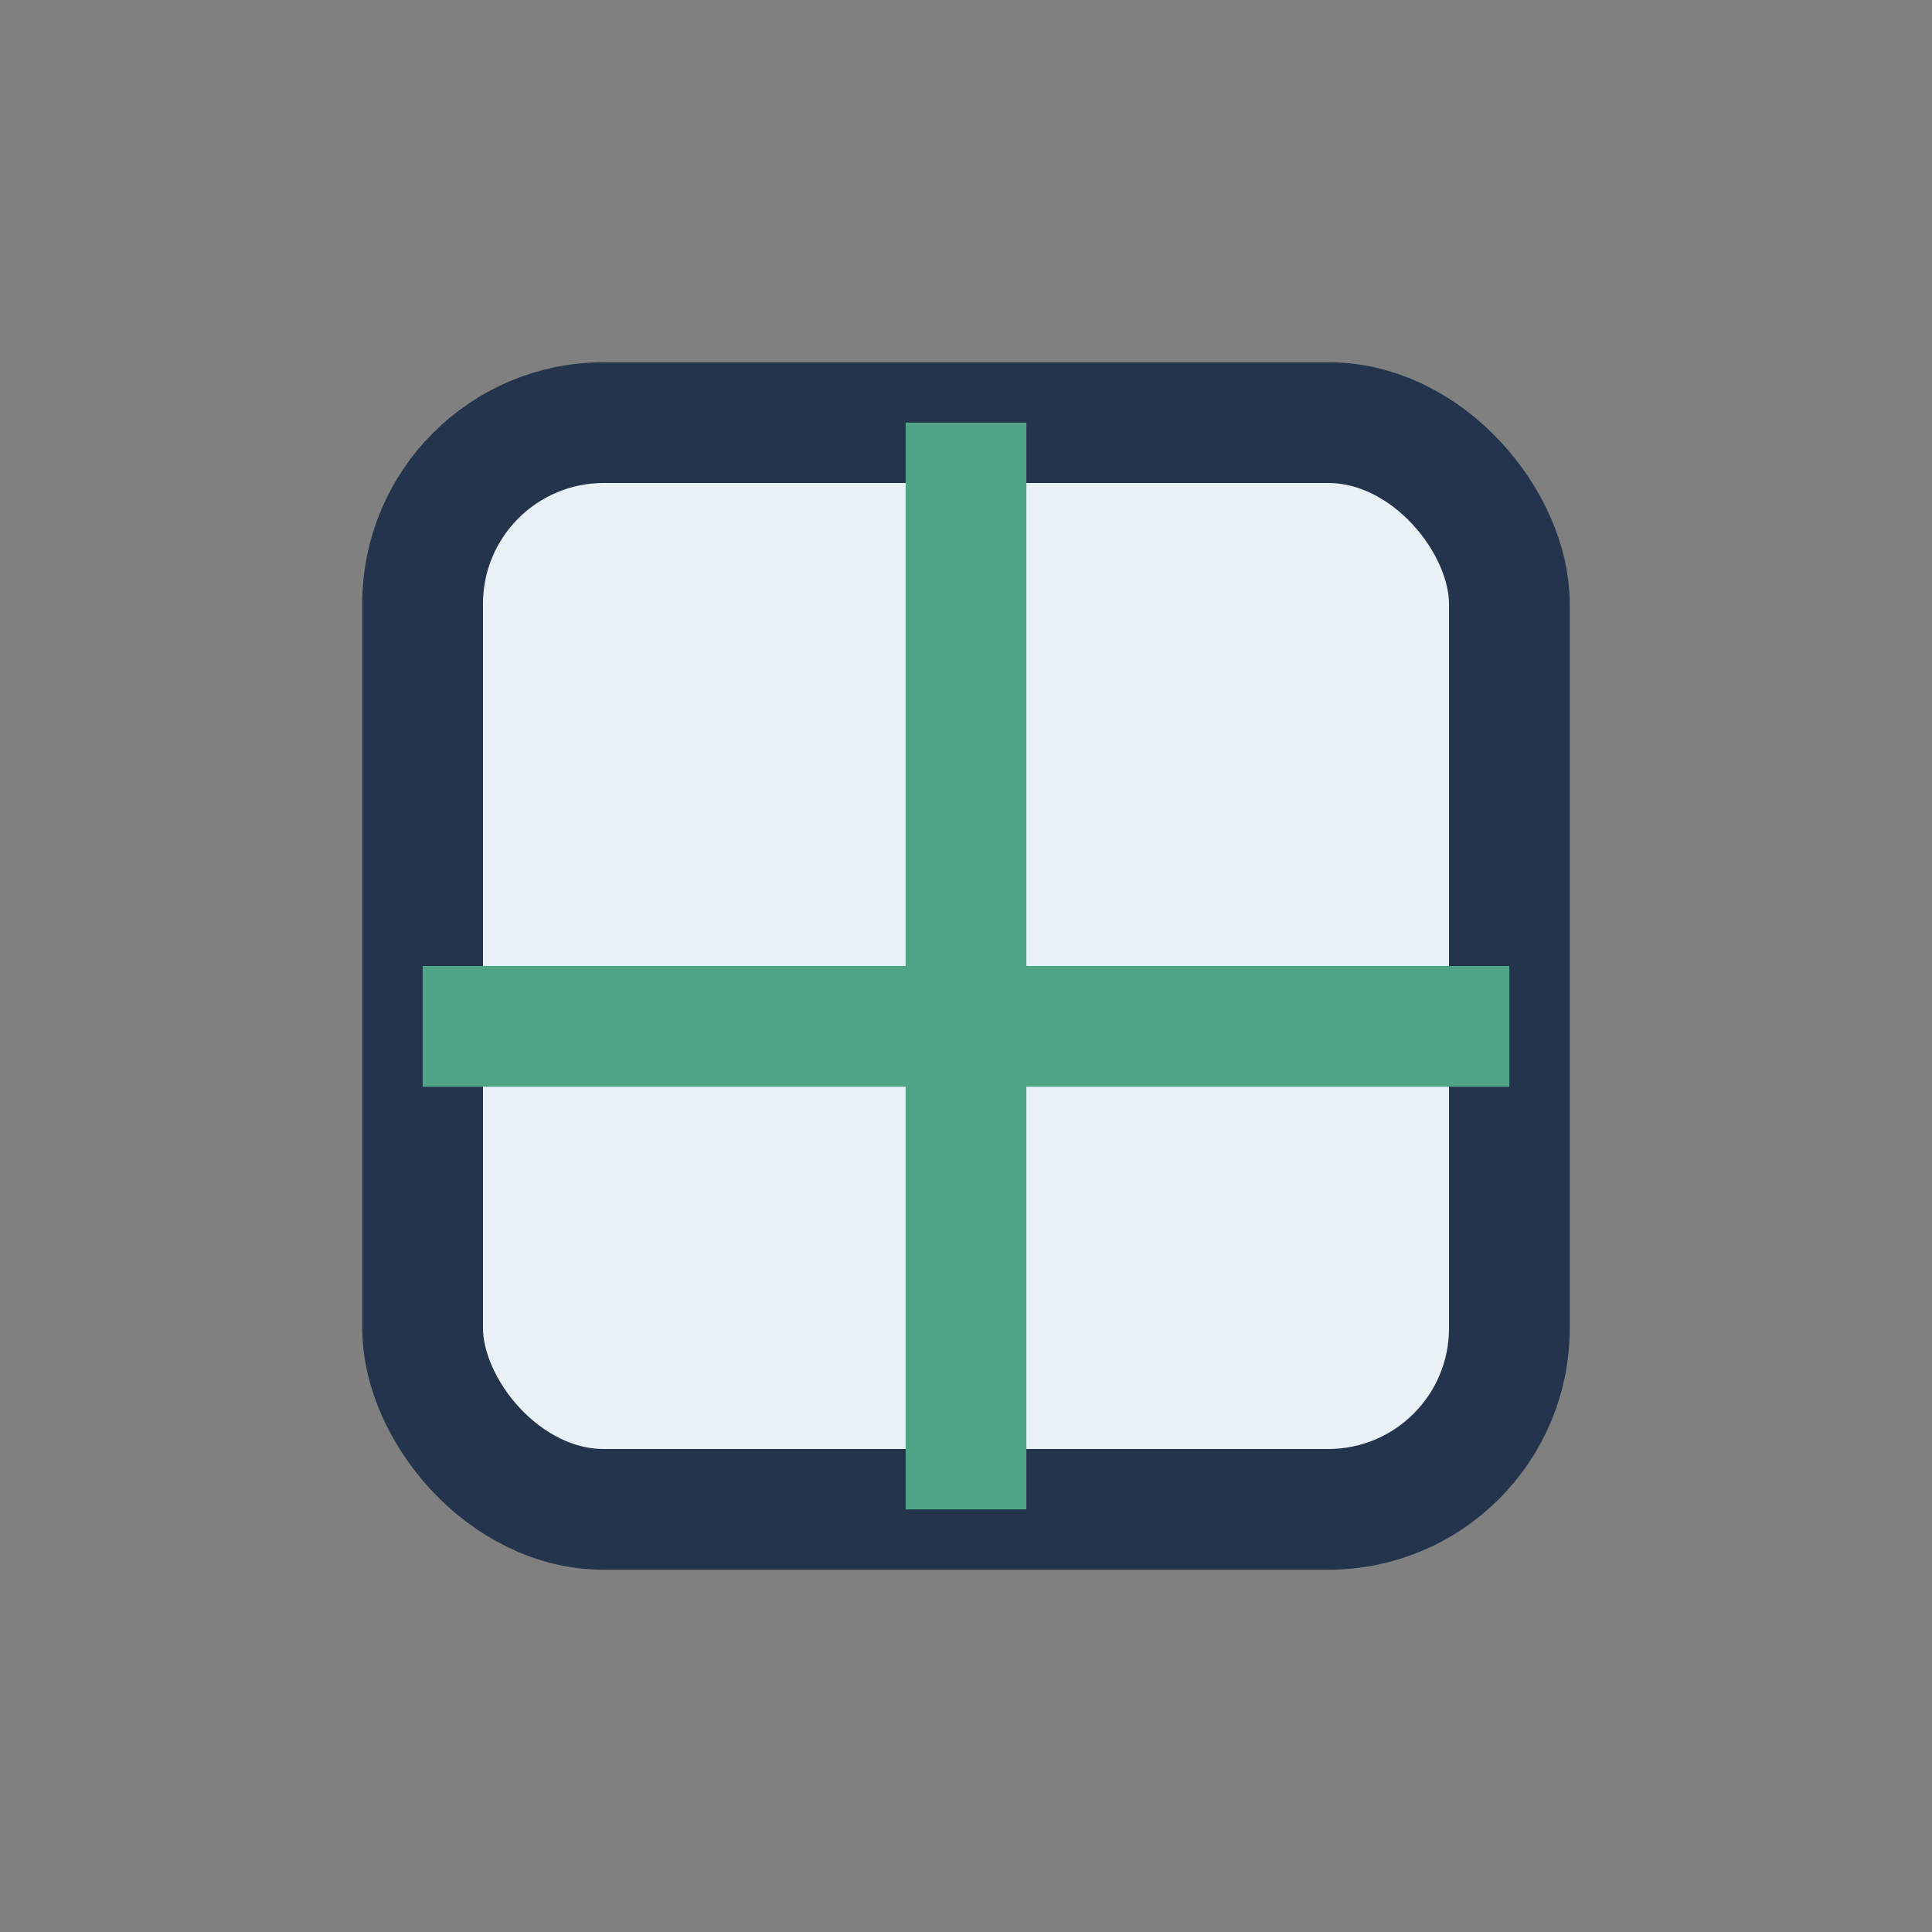
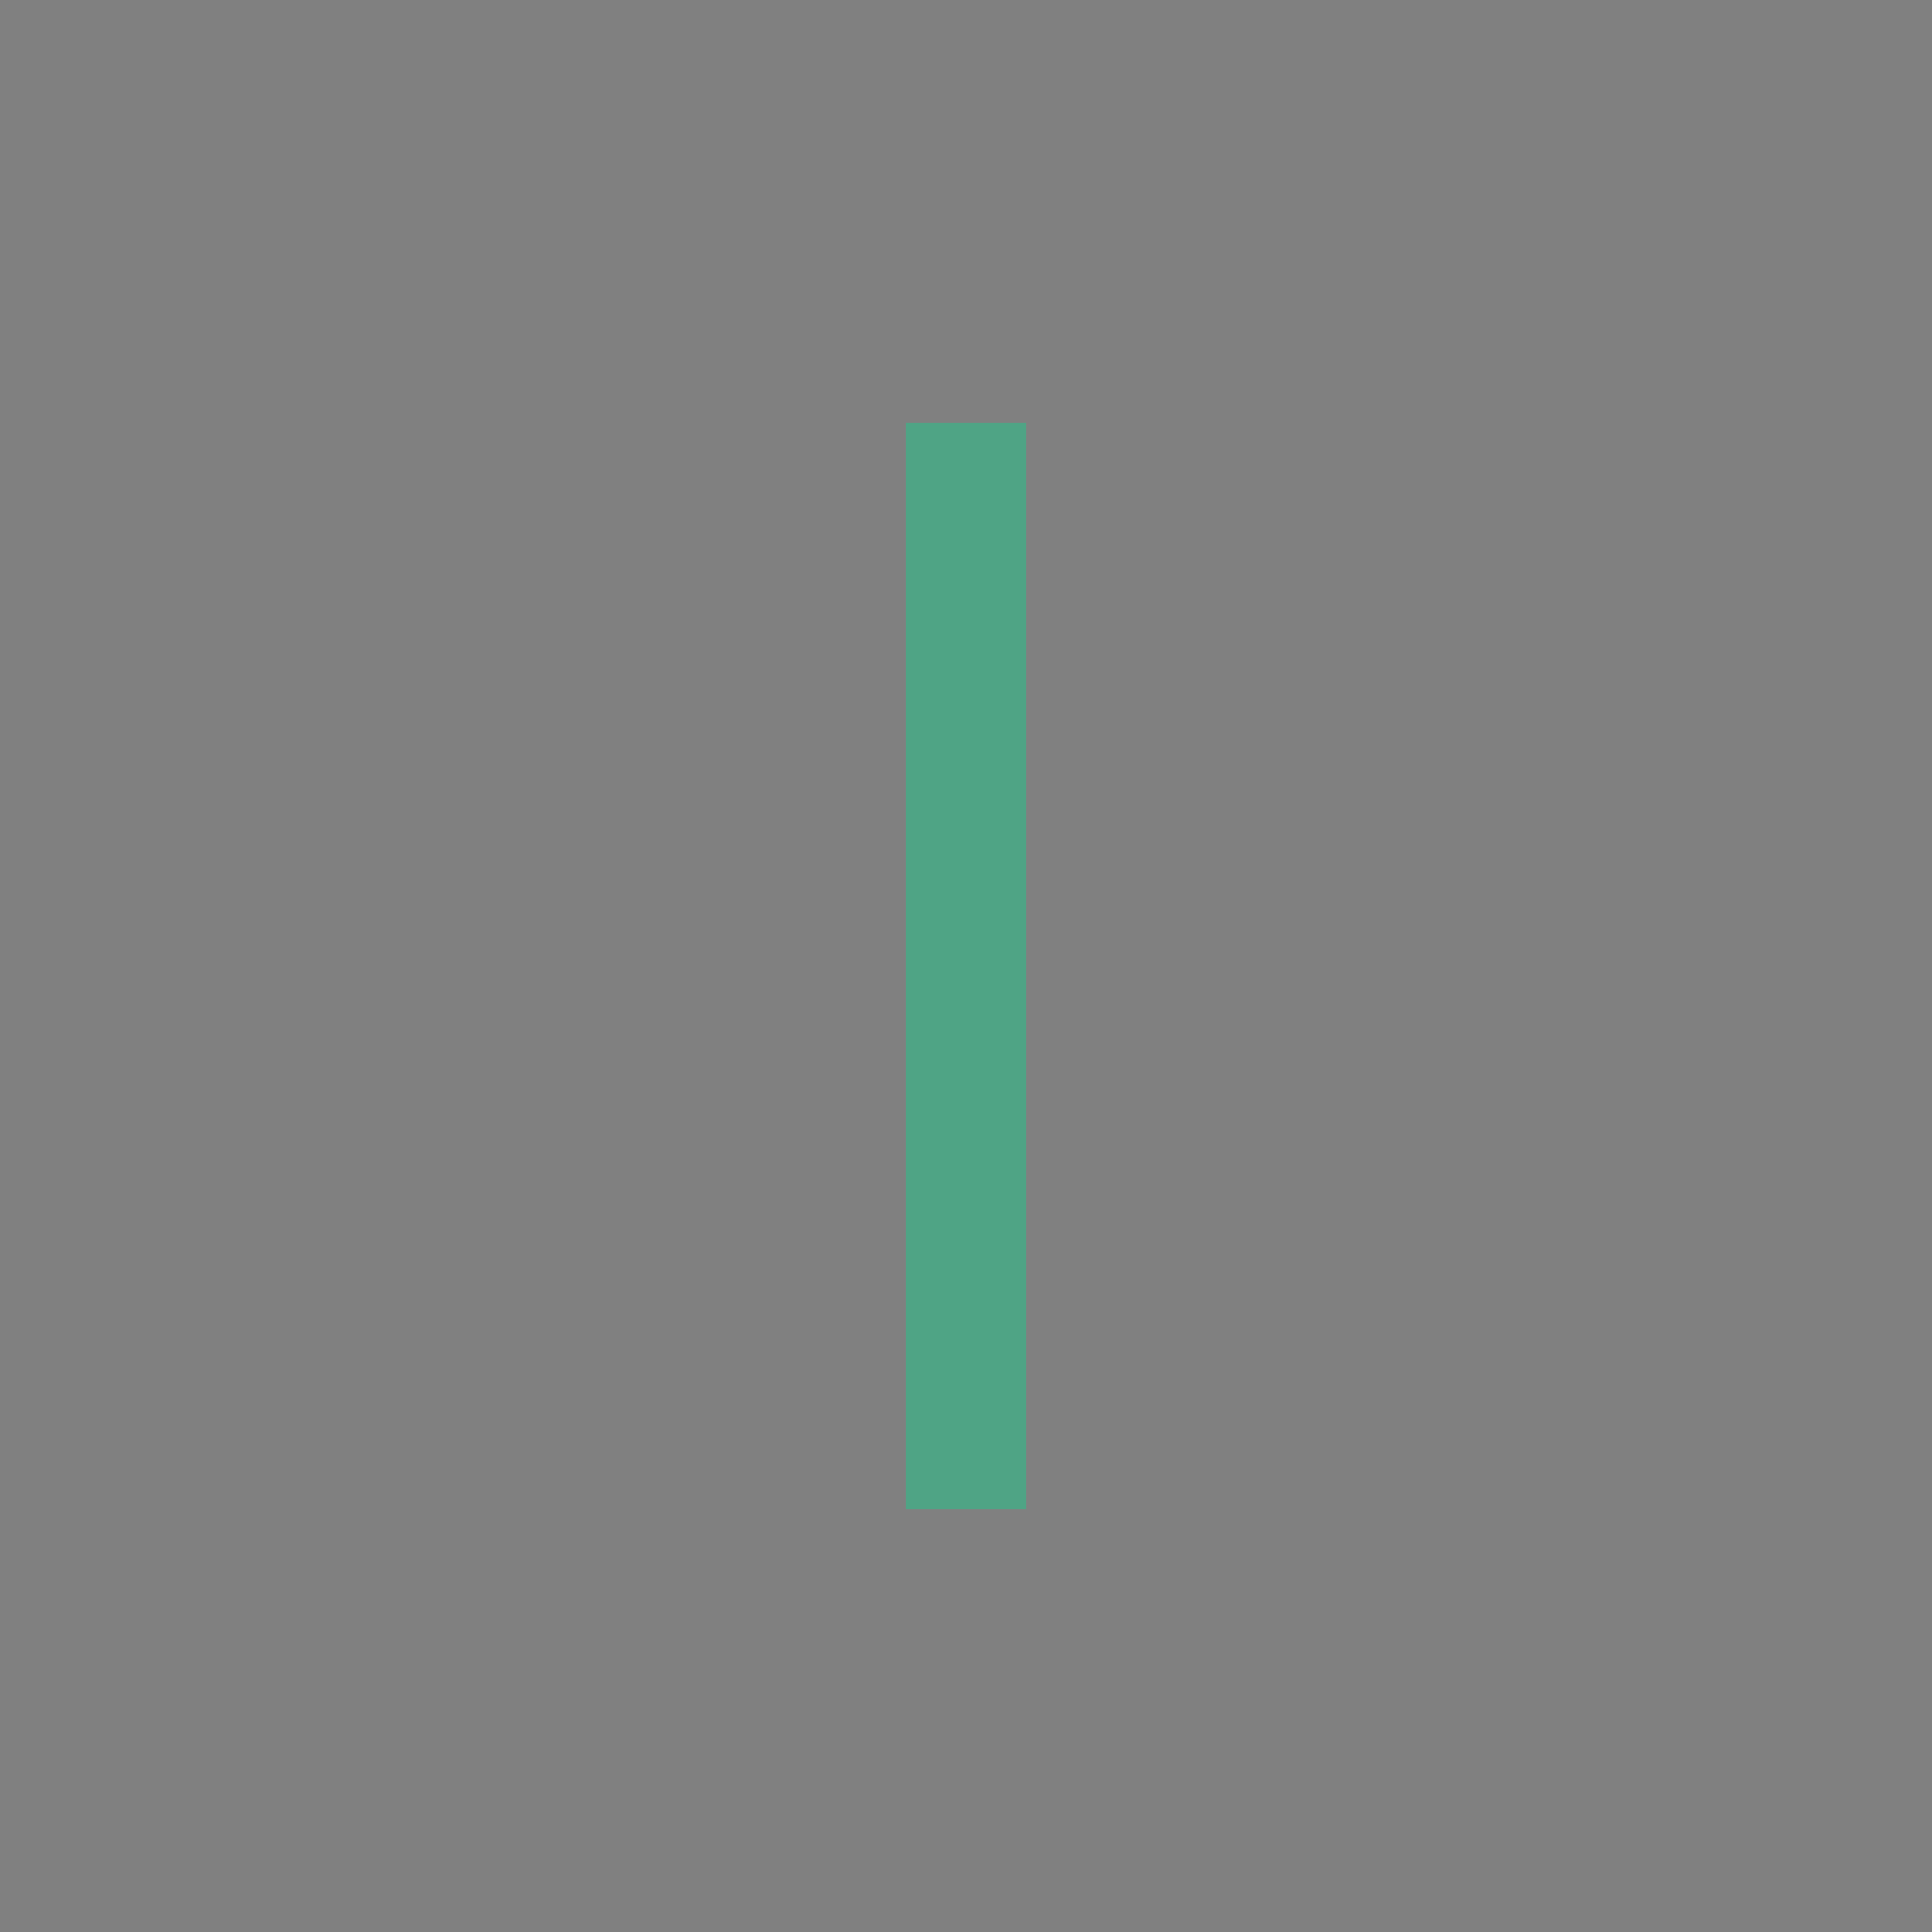
<svg xmlns="http://www.w3.org/2000/svg" width="32" height="32" viewBox="0 0 32 32">
  <rect x="0" y="0" width="32" height="32" fill="#808080" stroke="none" />
-   <rect x="7" y="7" width="18" height="18" rx="3" fill="#E9F1F7" stroke="#24344D" stroke-width="2" />
-   <rect x="7" y="16" width="18" height="2" fill="#4FA485" />
  <rect x="15" y="7" width="2" height="18" fill="#4FA485" />
</svg>